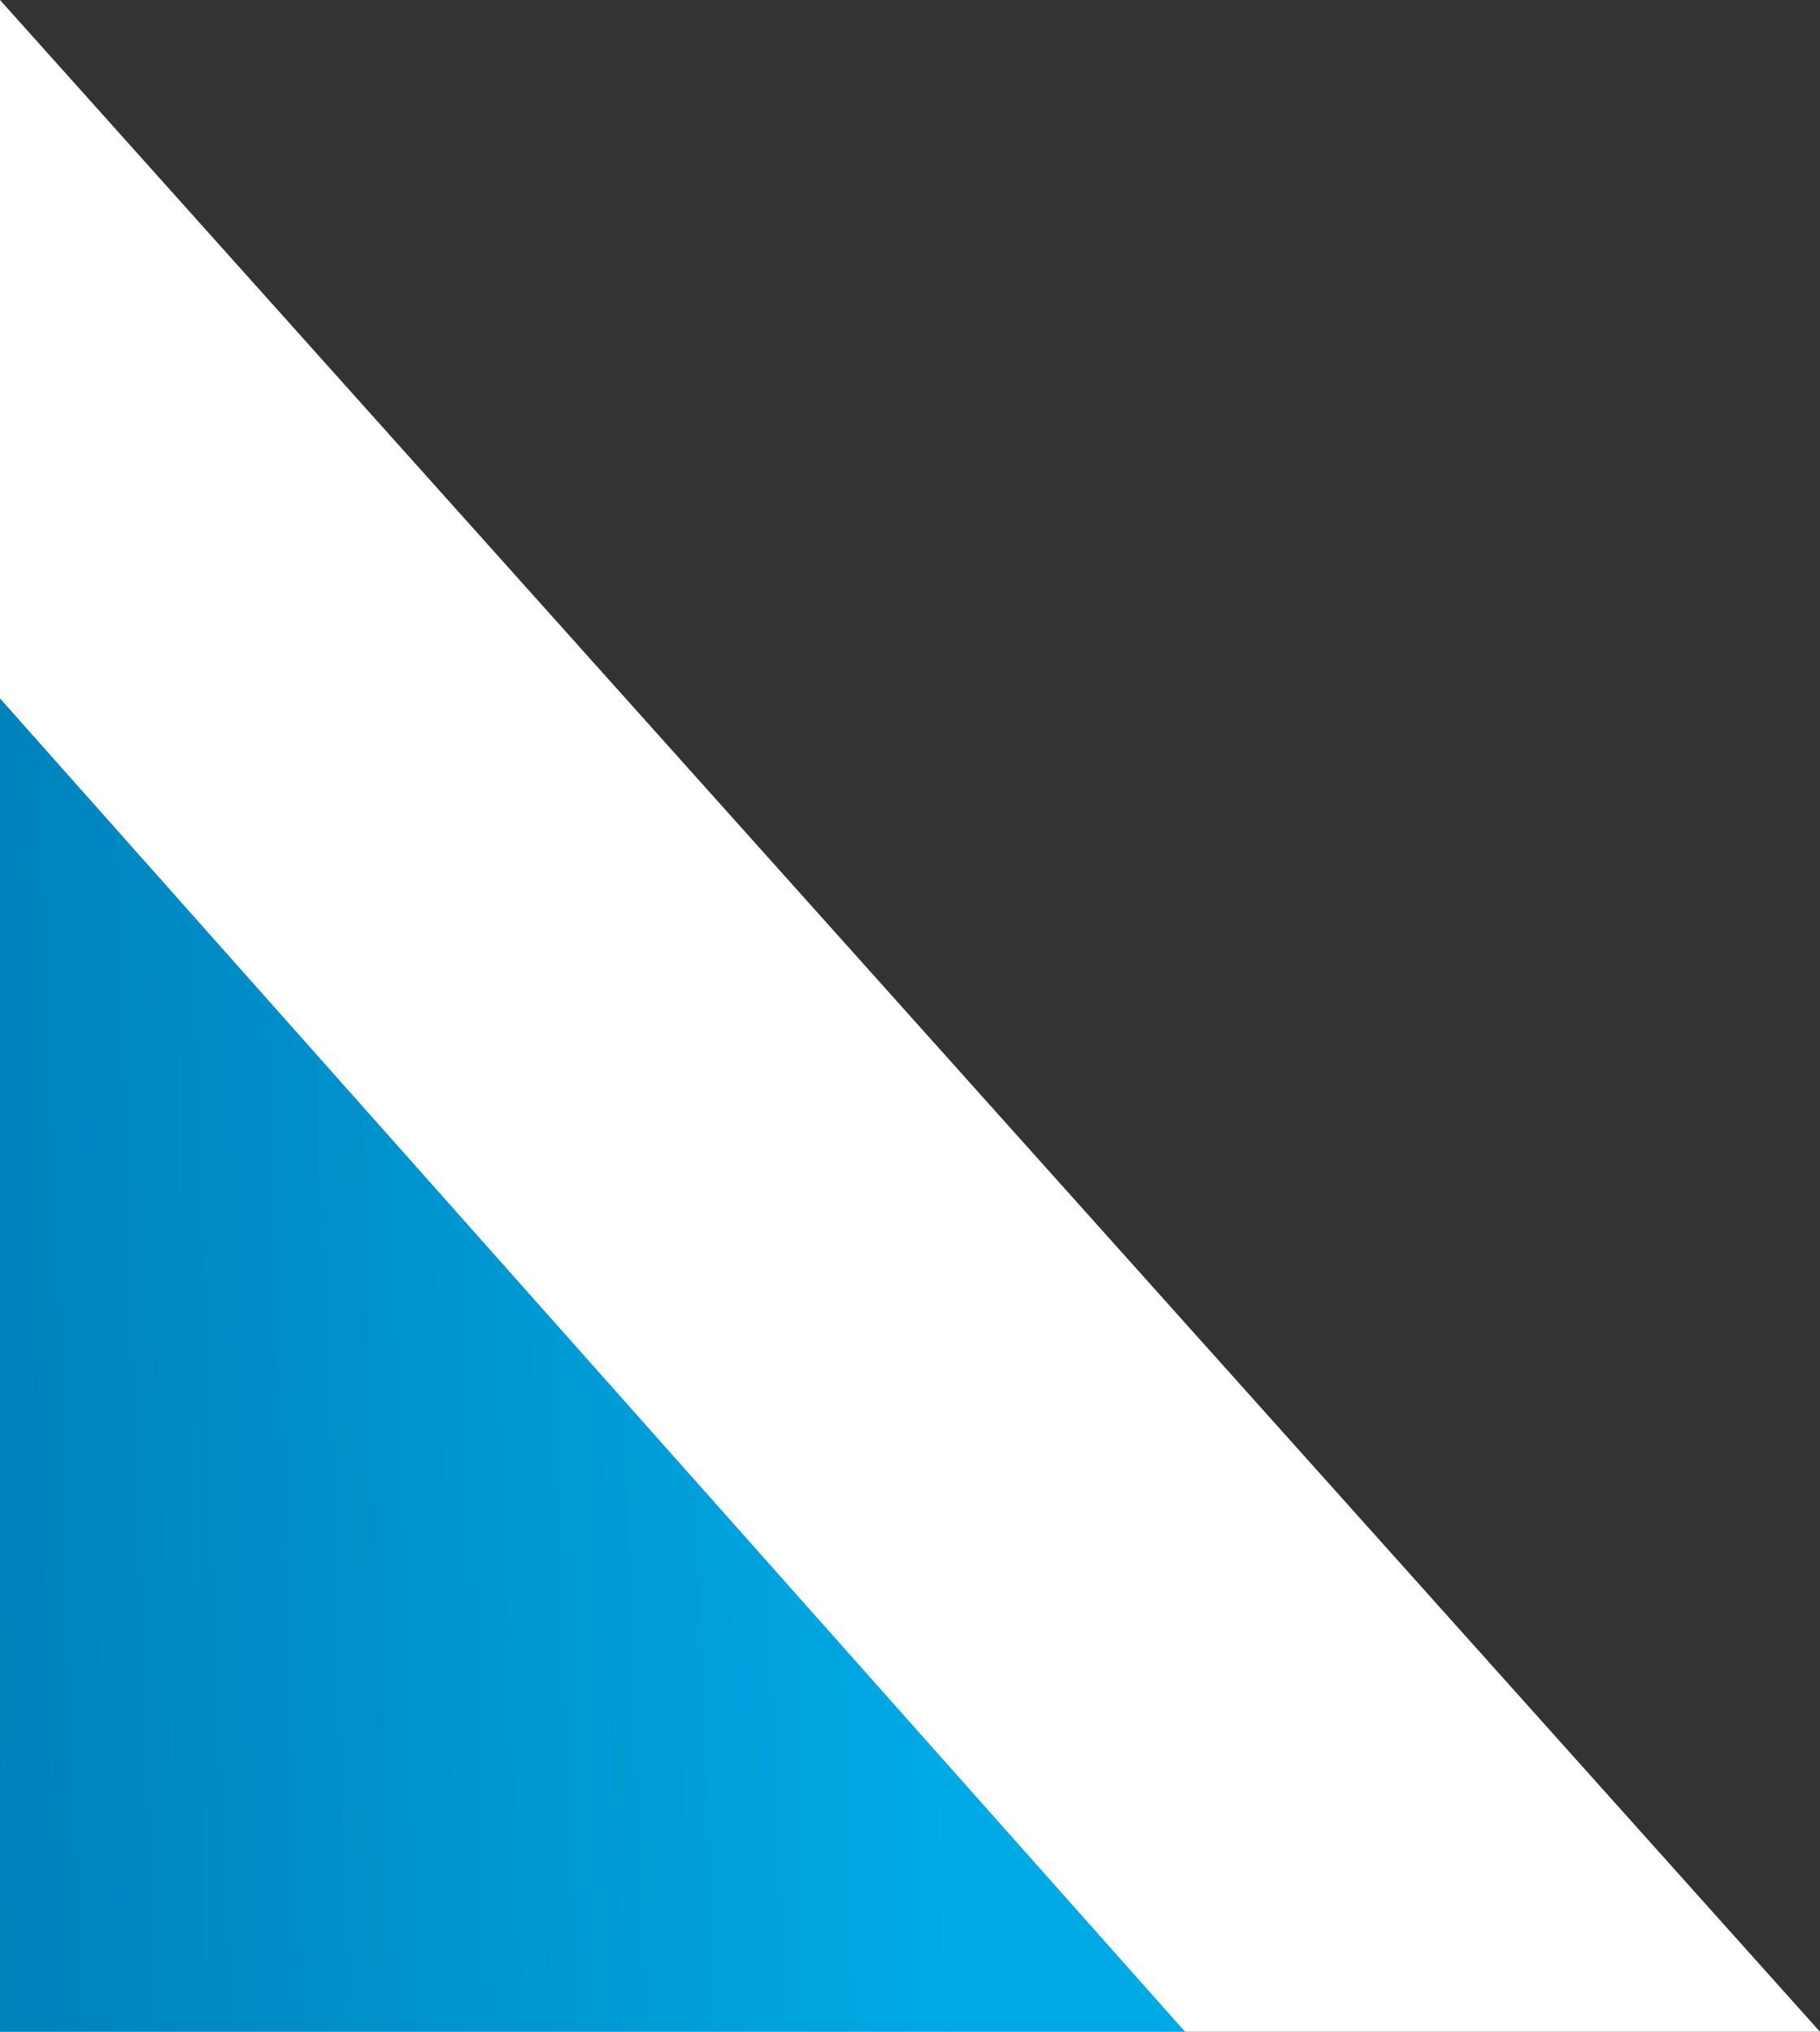
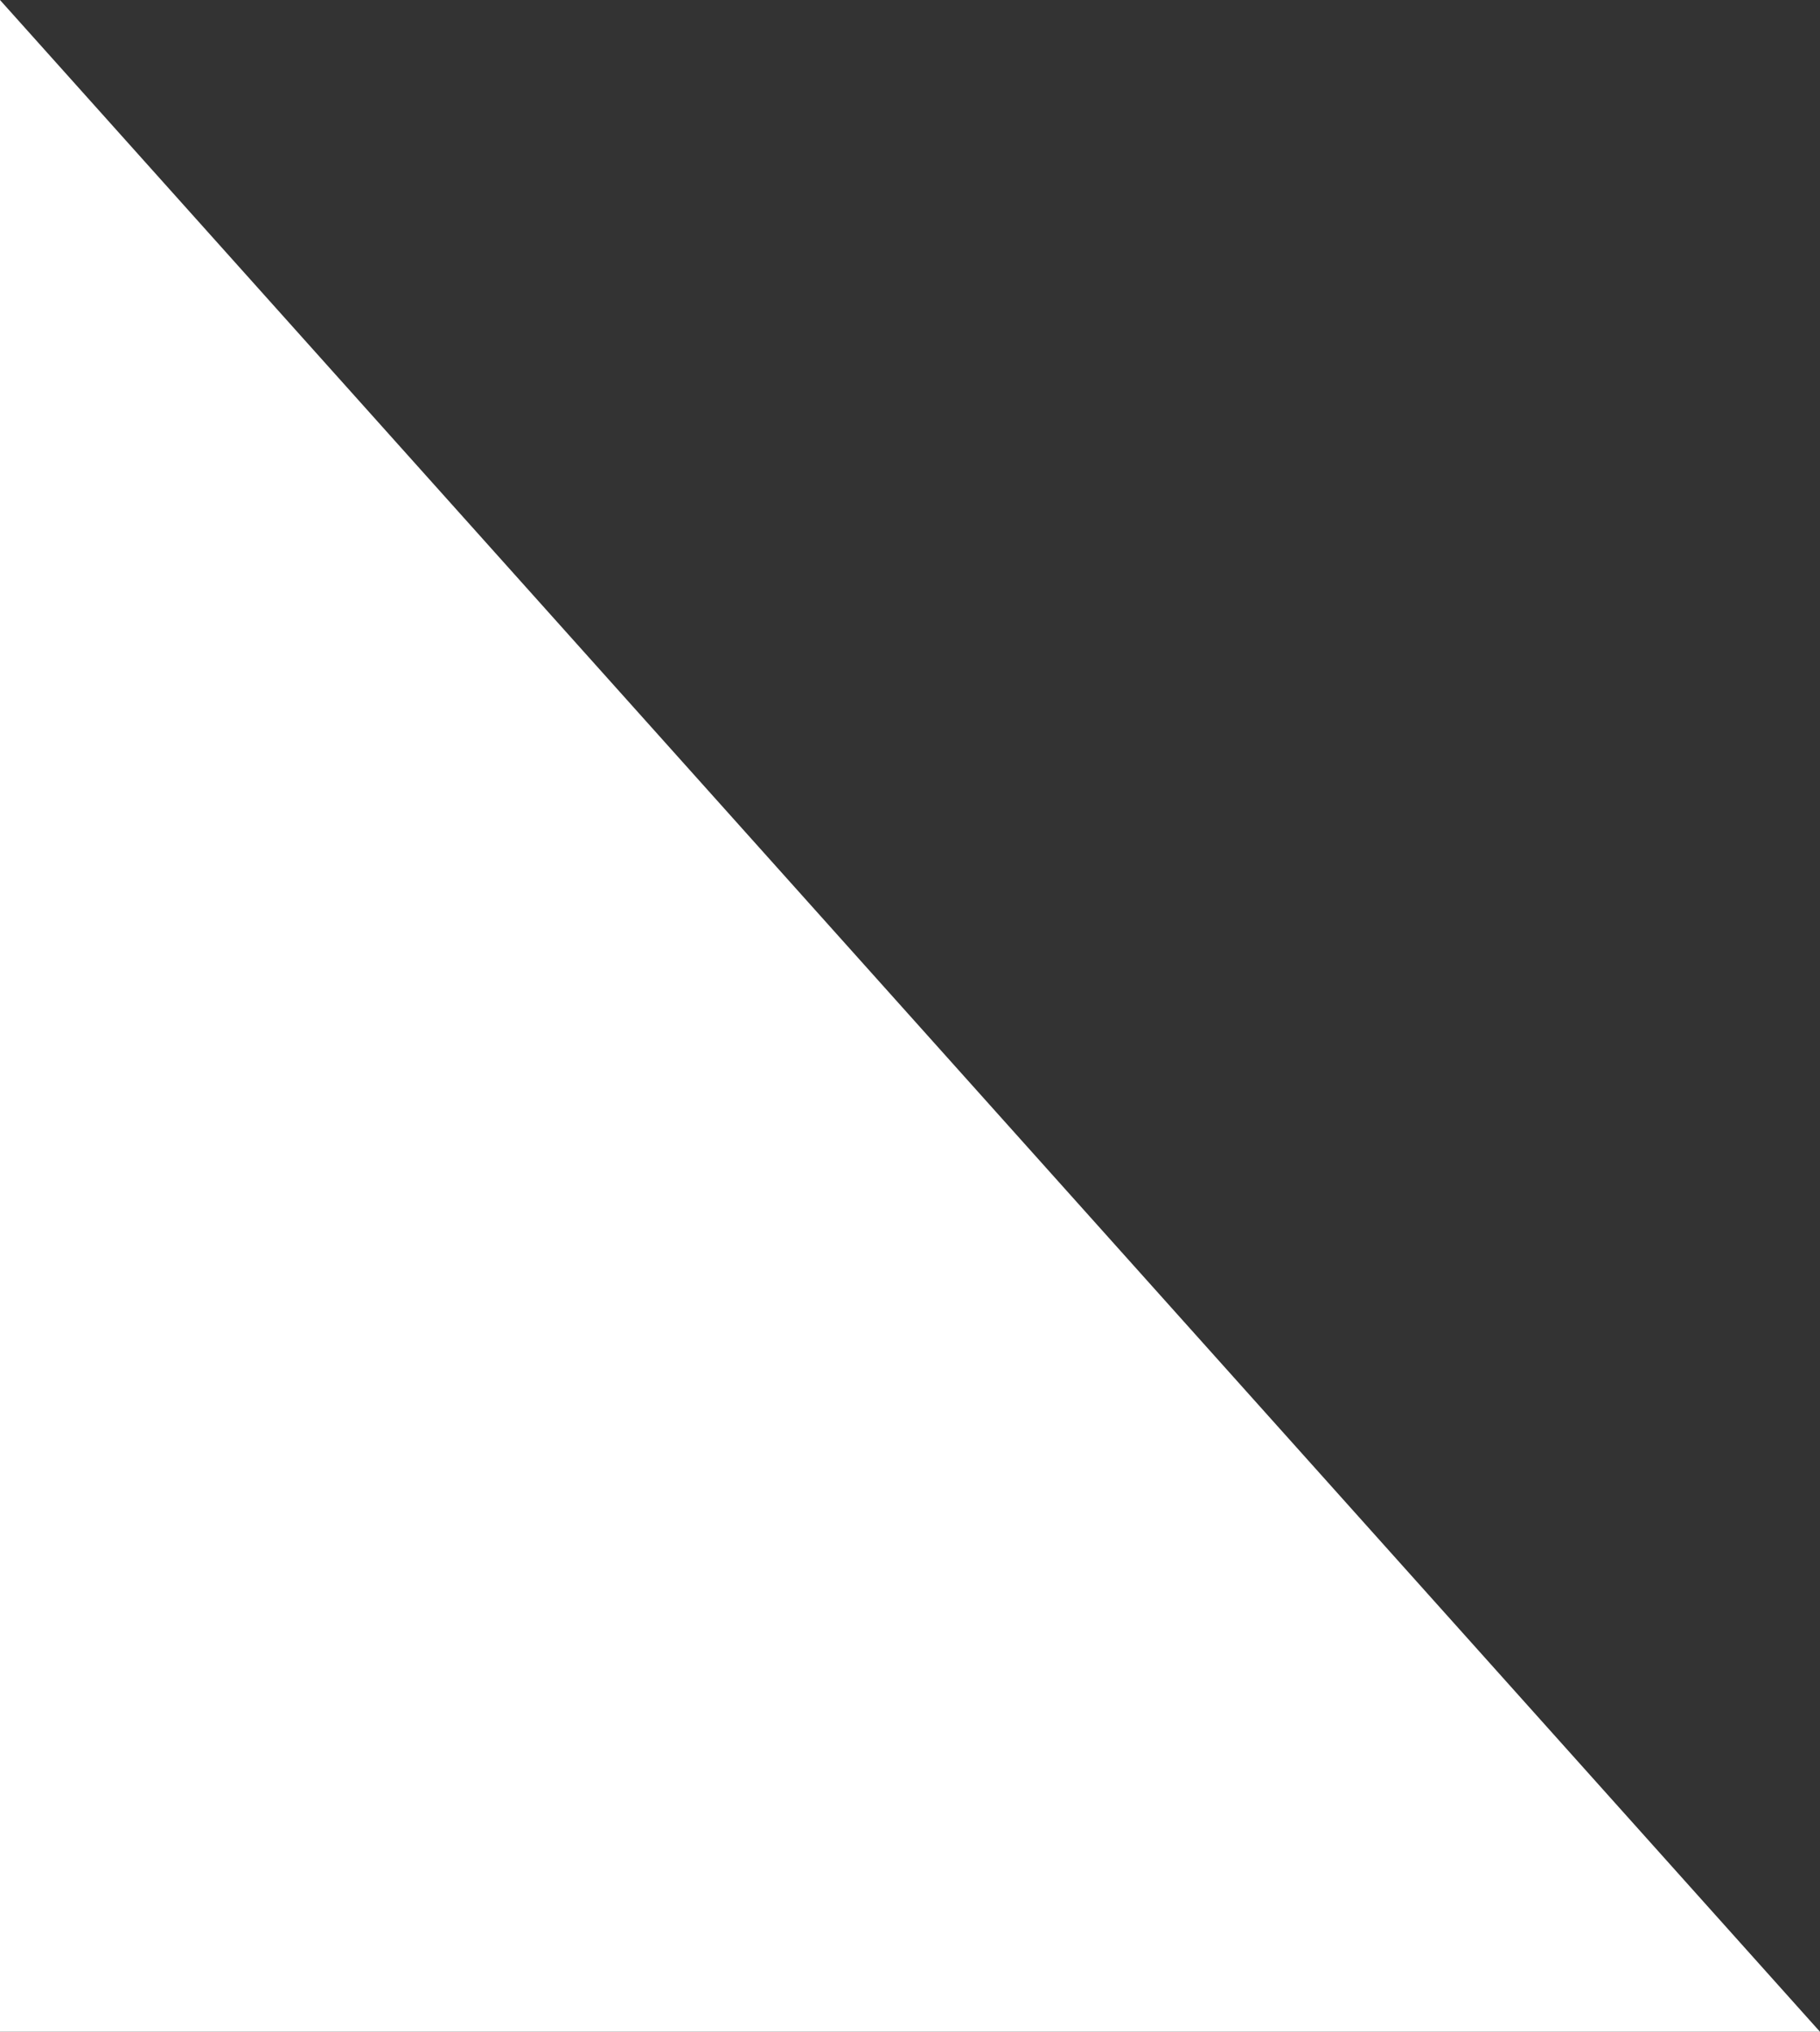
<svg xmlns="http://www.w3.org/2000/svg" width="86" height="96" viewBox="0 0 86 96" fill="none">
  <rect x="0" y="0" width="86" height="96" fill="#333333" stroke="none" />
  <path d="M86 96L0 -7.51836e-06L-8.39259e-06 96L86 96Z" fill="white" />
-   <path d="M56 96L0 33L-5.50763e-06 96L56 96Z" fill="url(#paint0_linear_3134_9017)" />
  <defs>
    <linearGradient id="paint0_linear_3134_9017" x1="-43.385" y1="221.99" x2="91.634" y2="217.399" gradientUnits="userSpaceOnUse">
      <stop offset="0.089" stop-color="#00629B" />
      <stop offset="0.454" stop-color="#008DC7" />
      <stop offset="0.687" stop-color="#00AAE5" />
    </linearGradient>
  </defs>
</svg>